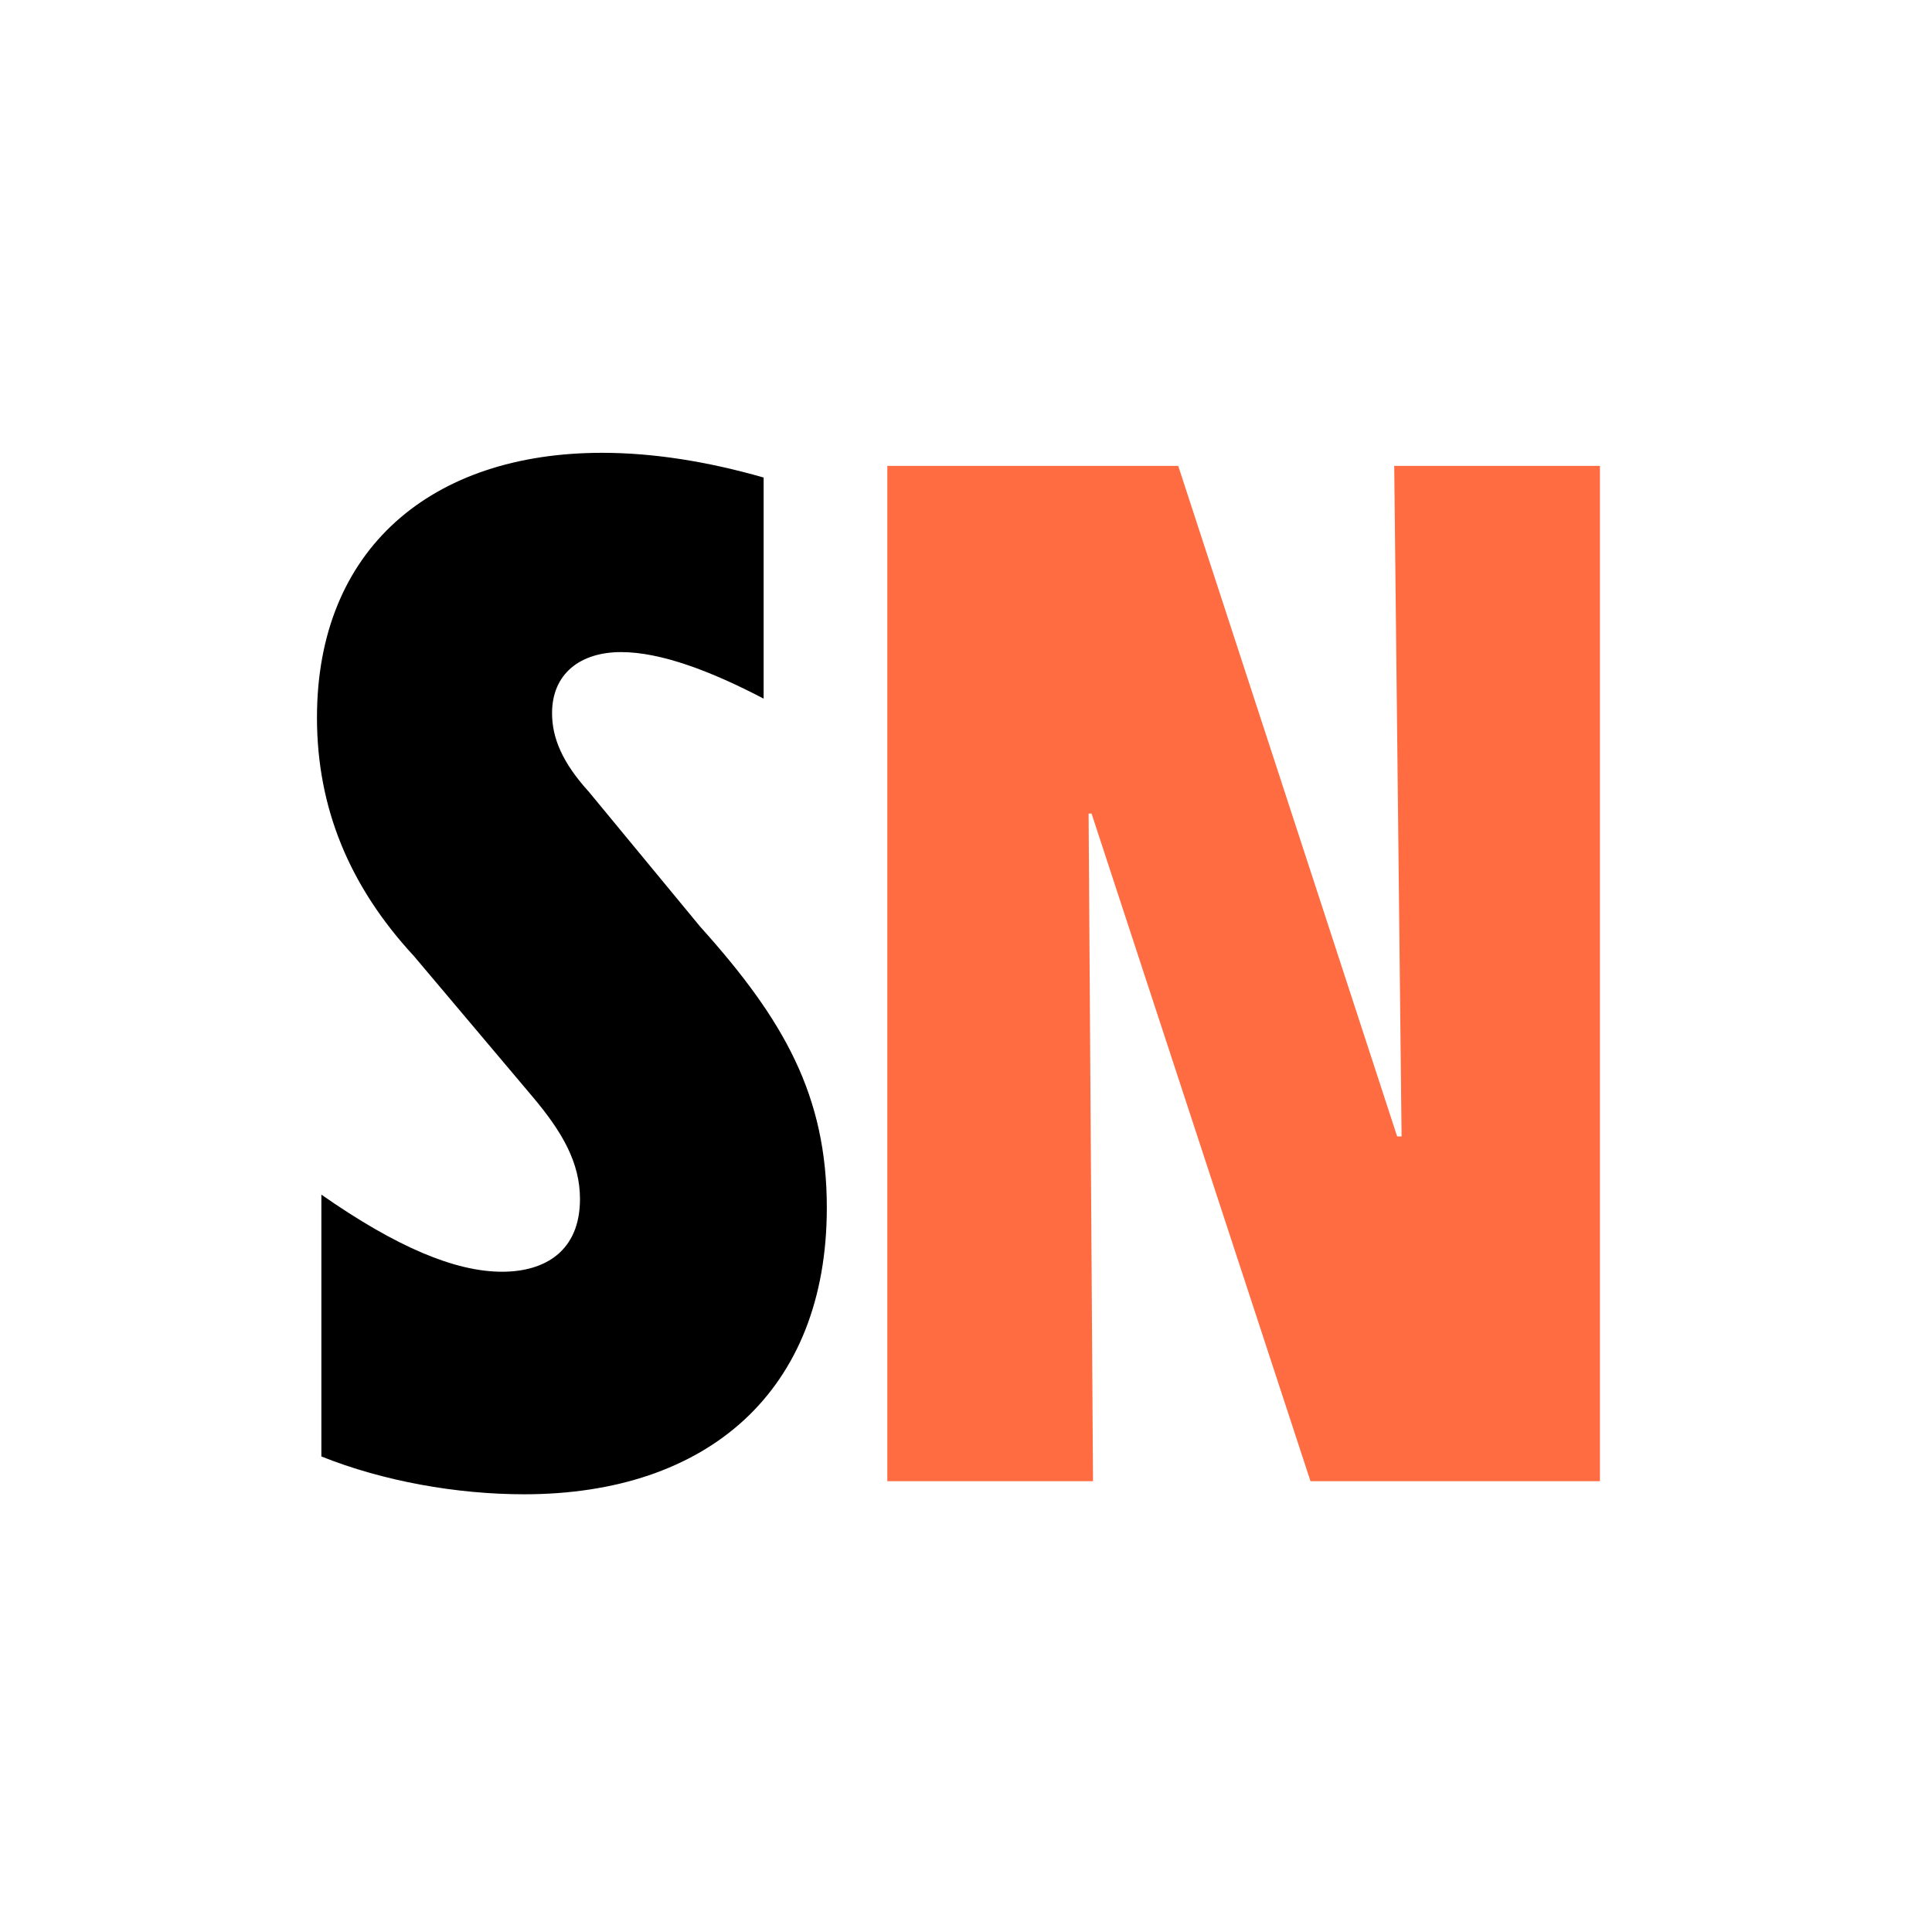
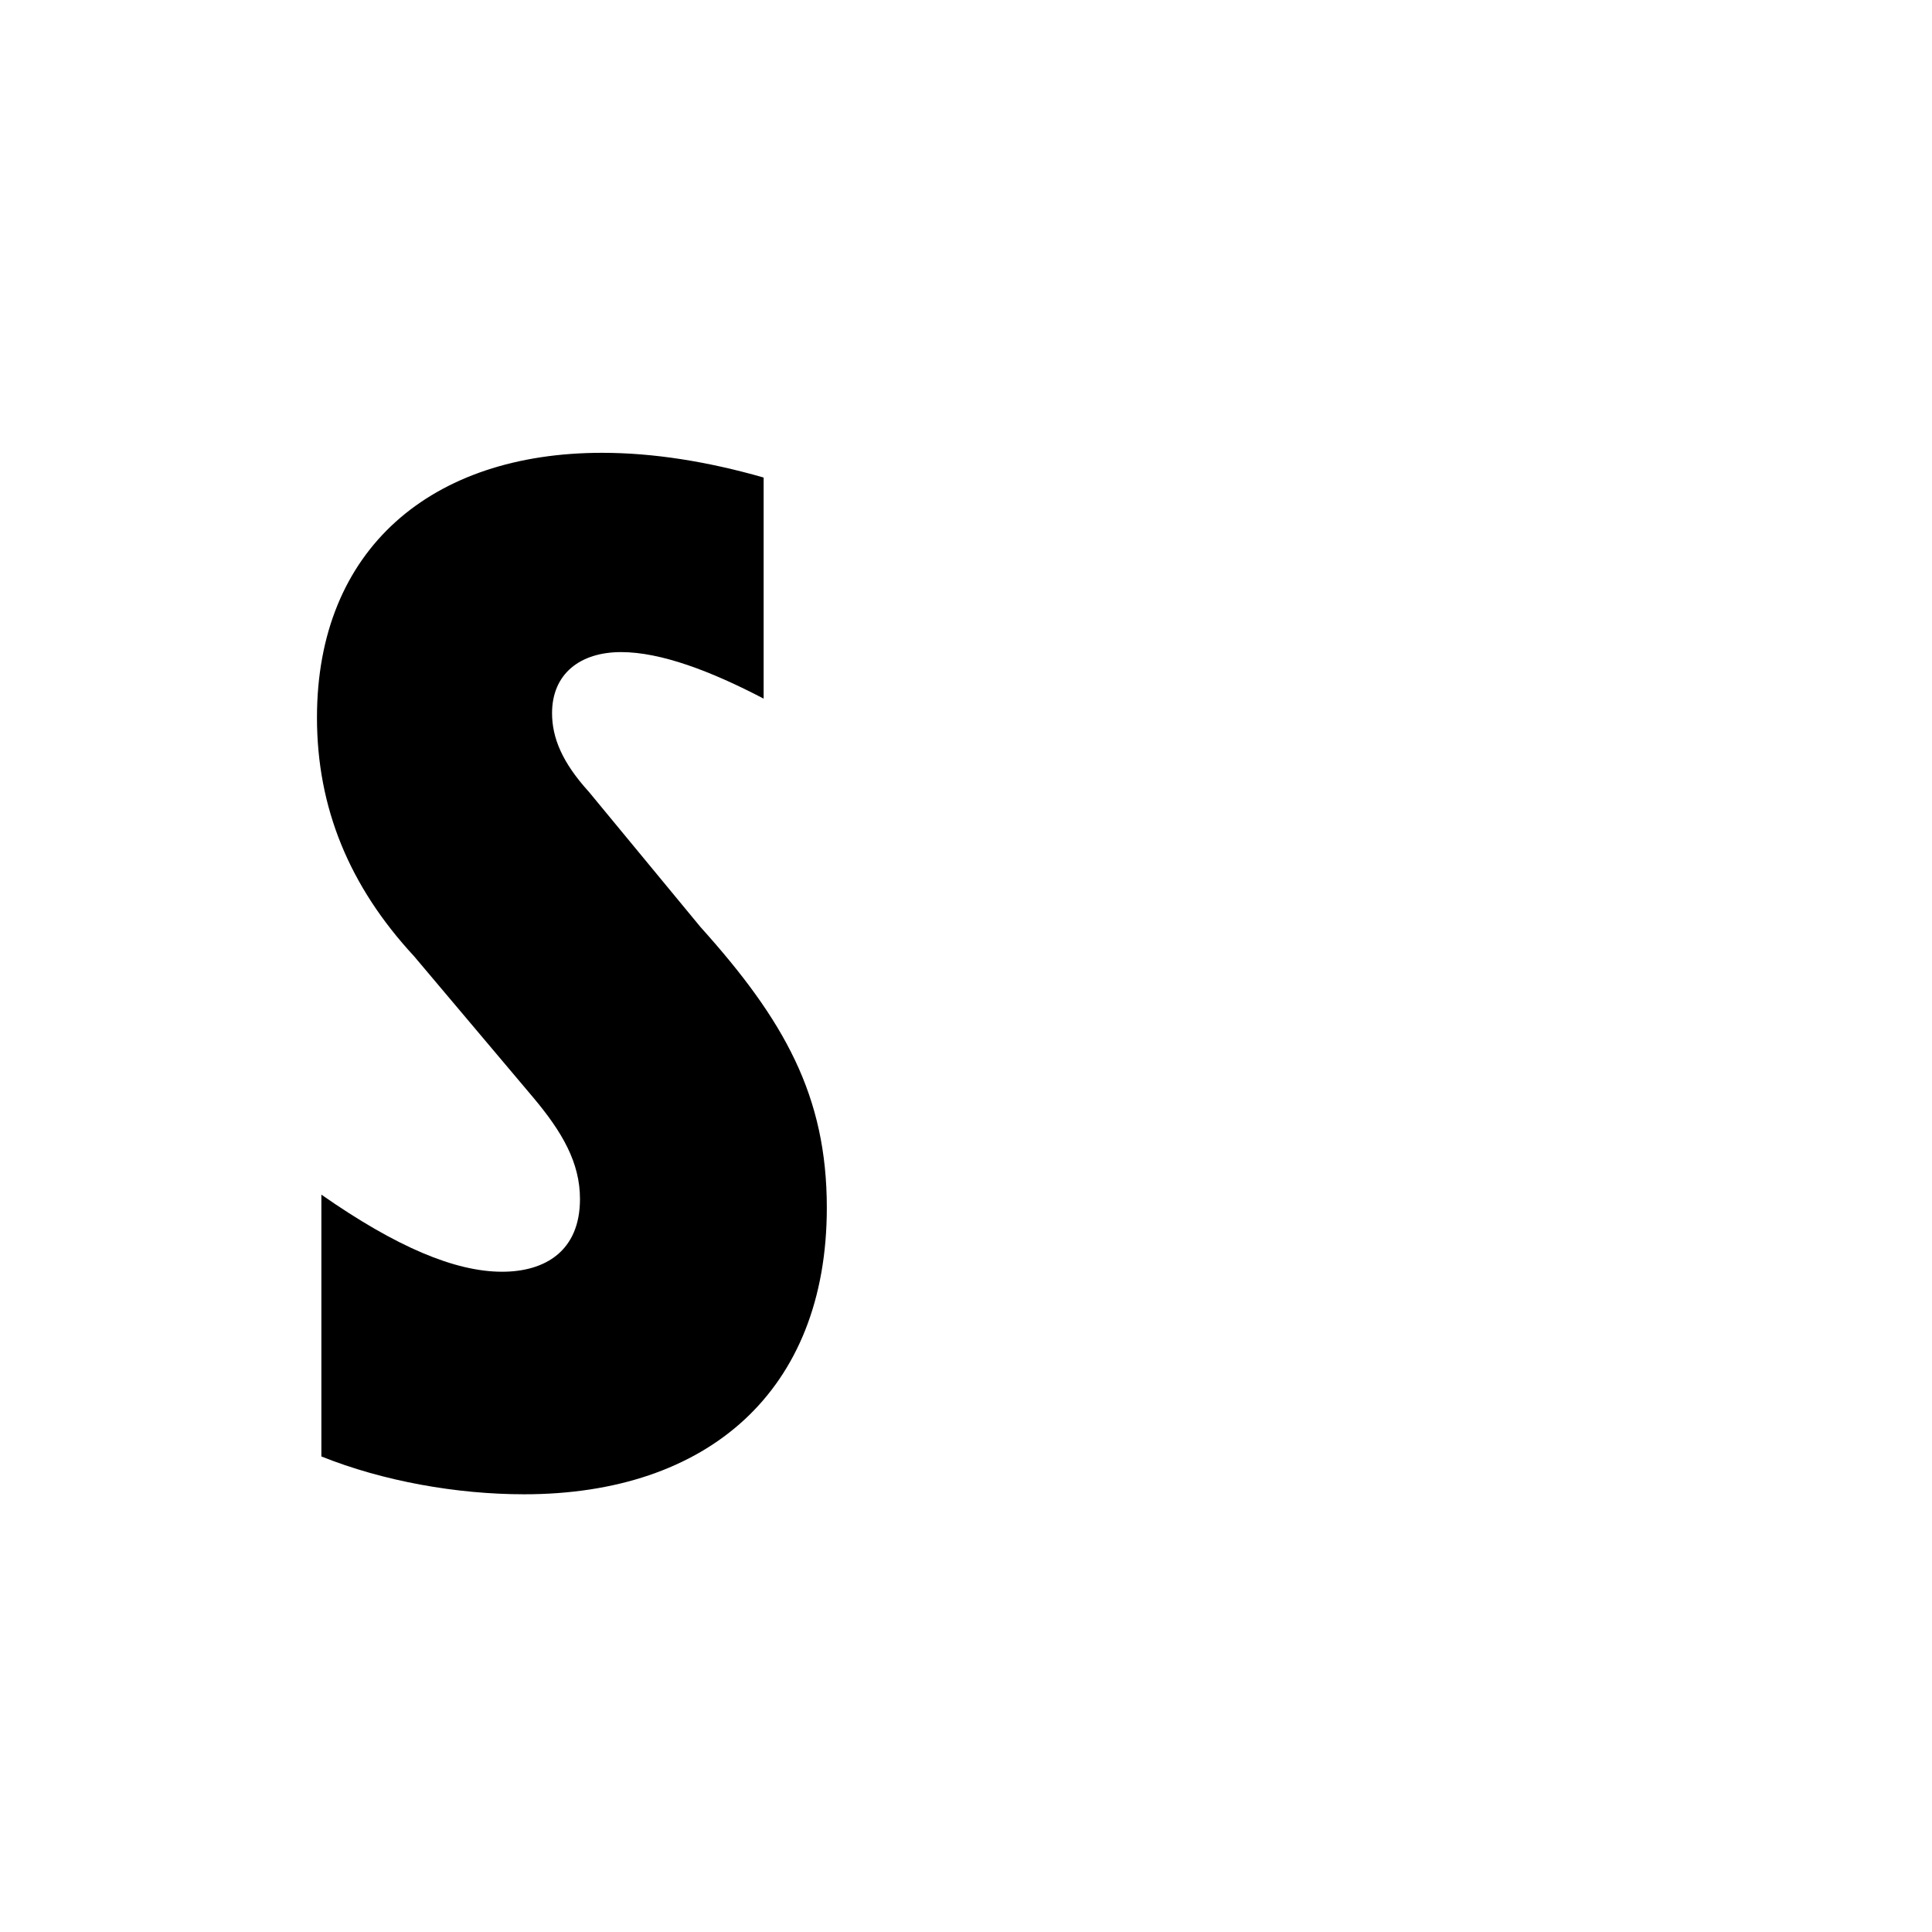
<svg xmlns="http://www.w3.org/2000/svg" width="128" height="128" viewBox="0 0 128 128" fill="none">
-   <rect width="128" height="128" fill="white" />
  <path d="M34.726 99C30.248 99 25.381 98.133 21.292 96.494V79.148C26.257 82.617 30.151 84.256 33.266 84.256C36.089 84.256 38.425 82.906 38.425 79.437C38.425 77.028 37.257 75.004 35.31 72.691L27.425 63.344C23.142 58.718 21 53.514 21 47.539C21 36.36 28.593 30 39.885 30C43.292 30 46.894 30.578 50.593 31.638V46.286C47.089 44.455 43.779 43.203 41.151 43.203C38.425 43.203 36.575 44.648 36.575 47.25C36.575 48.888 37.257 50.526 39.009 52.454L46.408 61.416C51.956 67.584 54.779 72.595 54.779 80.015C54.779 92.158 46.894 99 34.726 99Z" fill="black" />
-   <path d="M58.787 98.133V30.867H78.061L92.566 75.293H92.858L92.371 30.867H106V98.133H86.823L72.318 53.899H72.123L72.415 98.133H58.787Z" fill="#FF6C42" />
</svg>